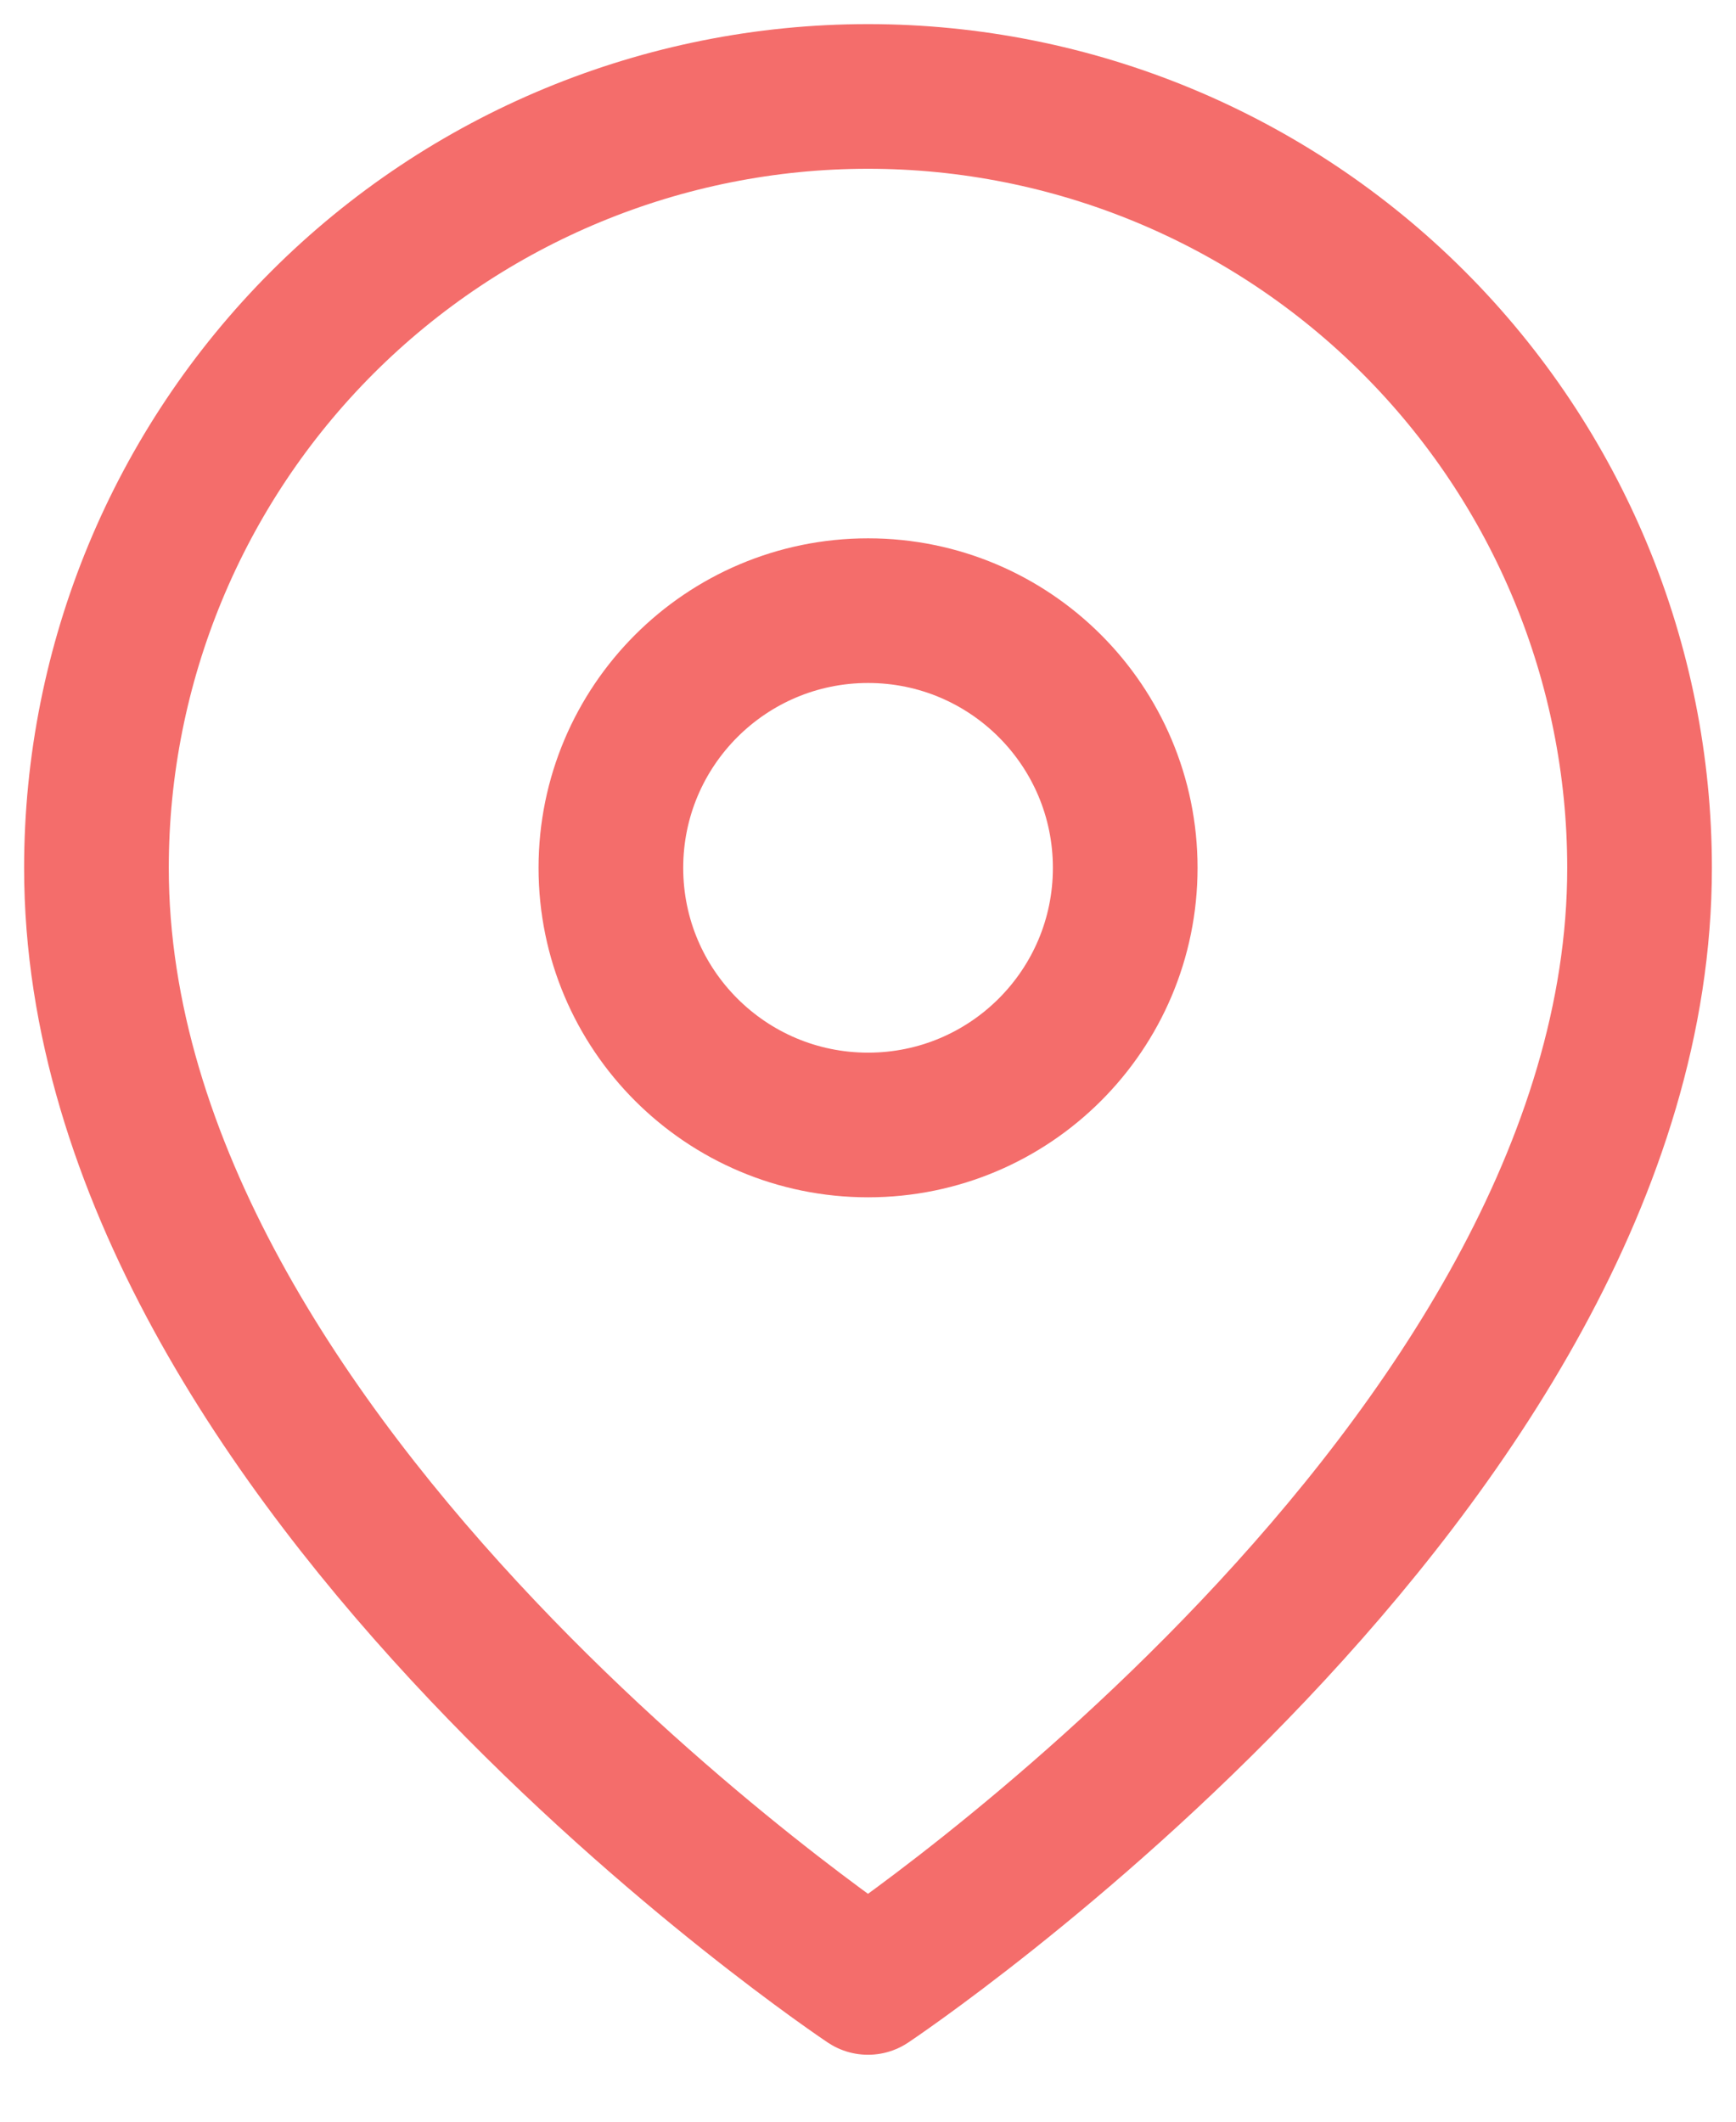
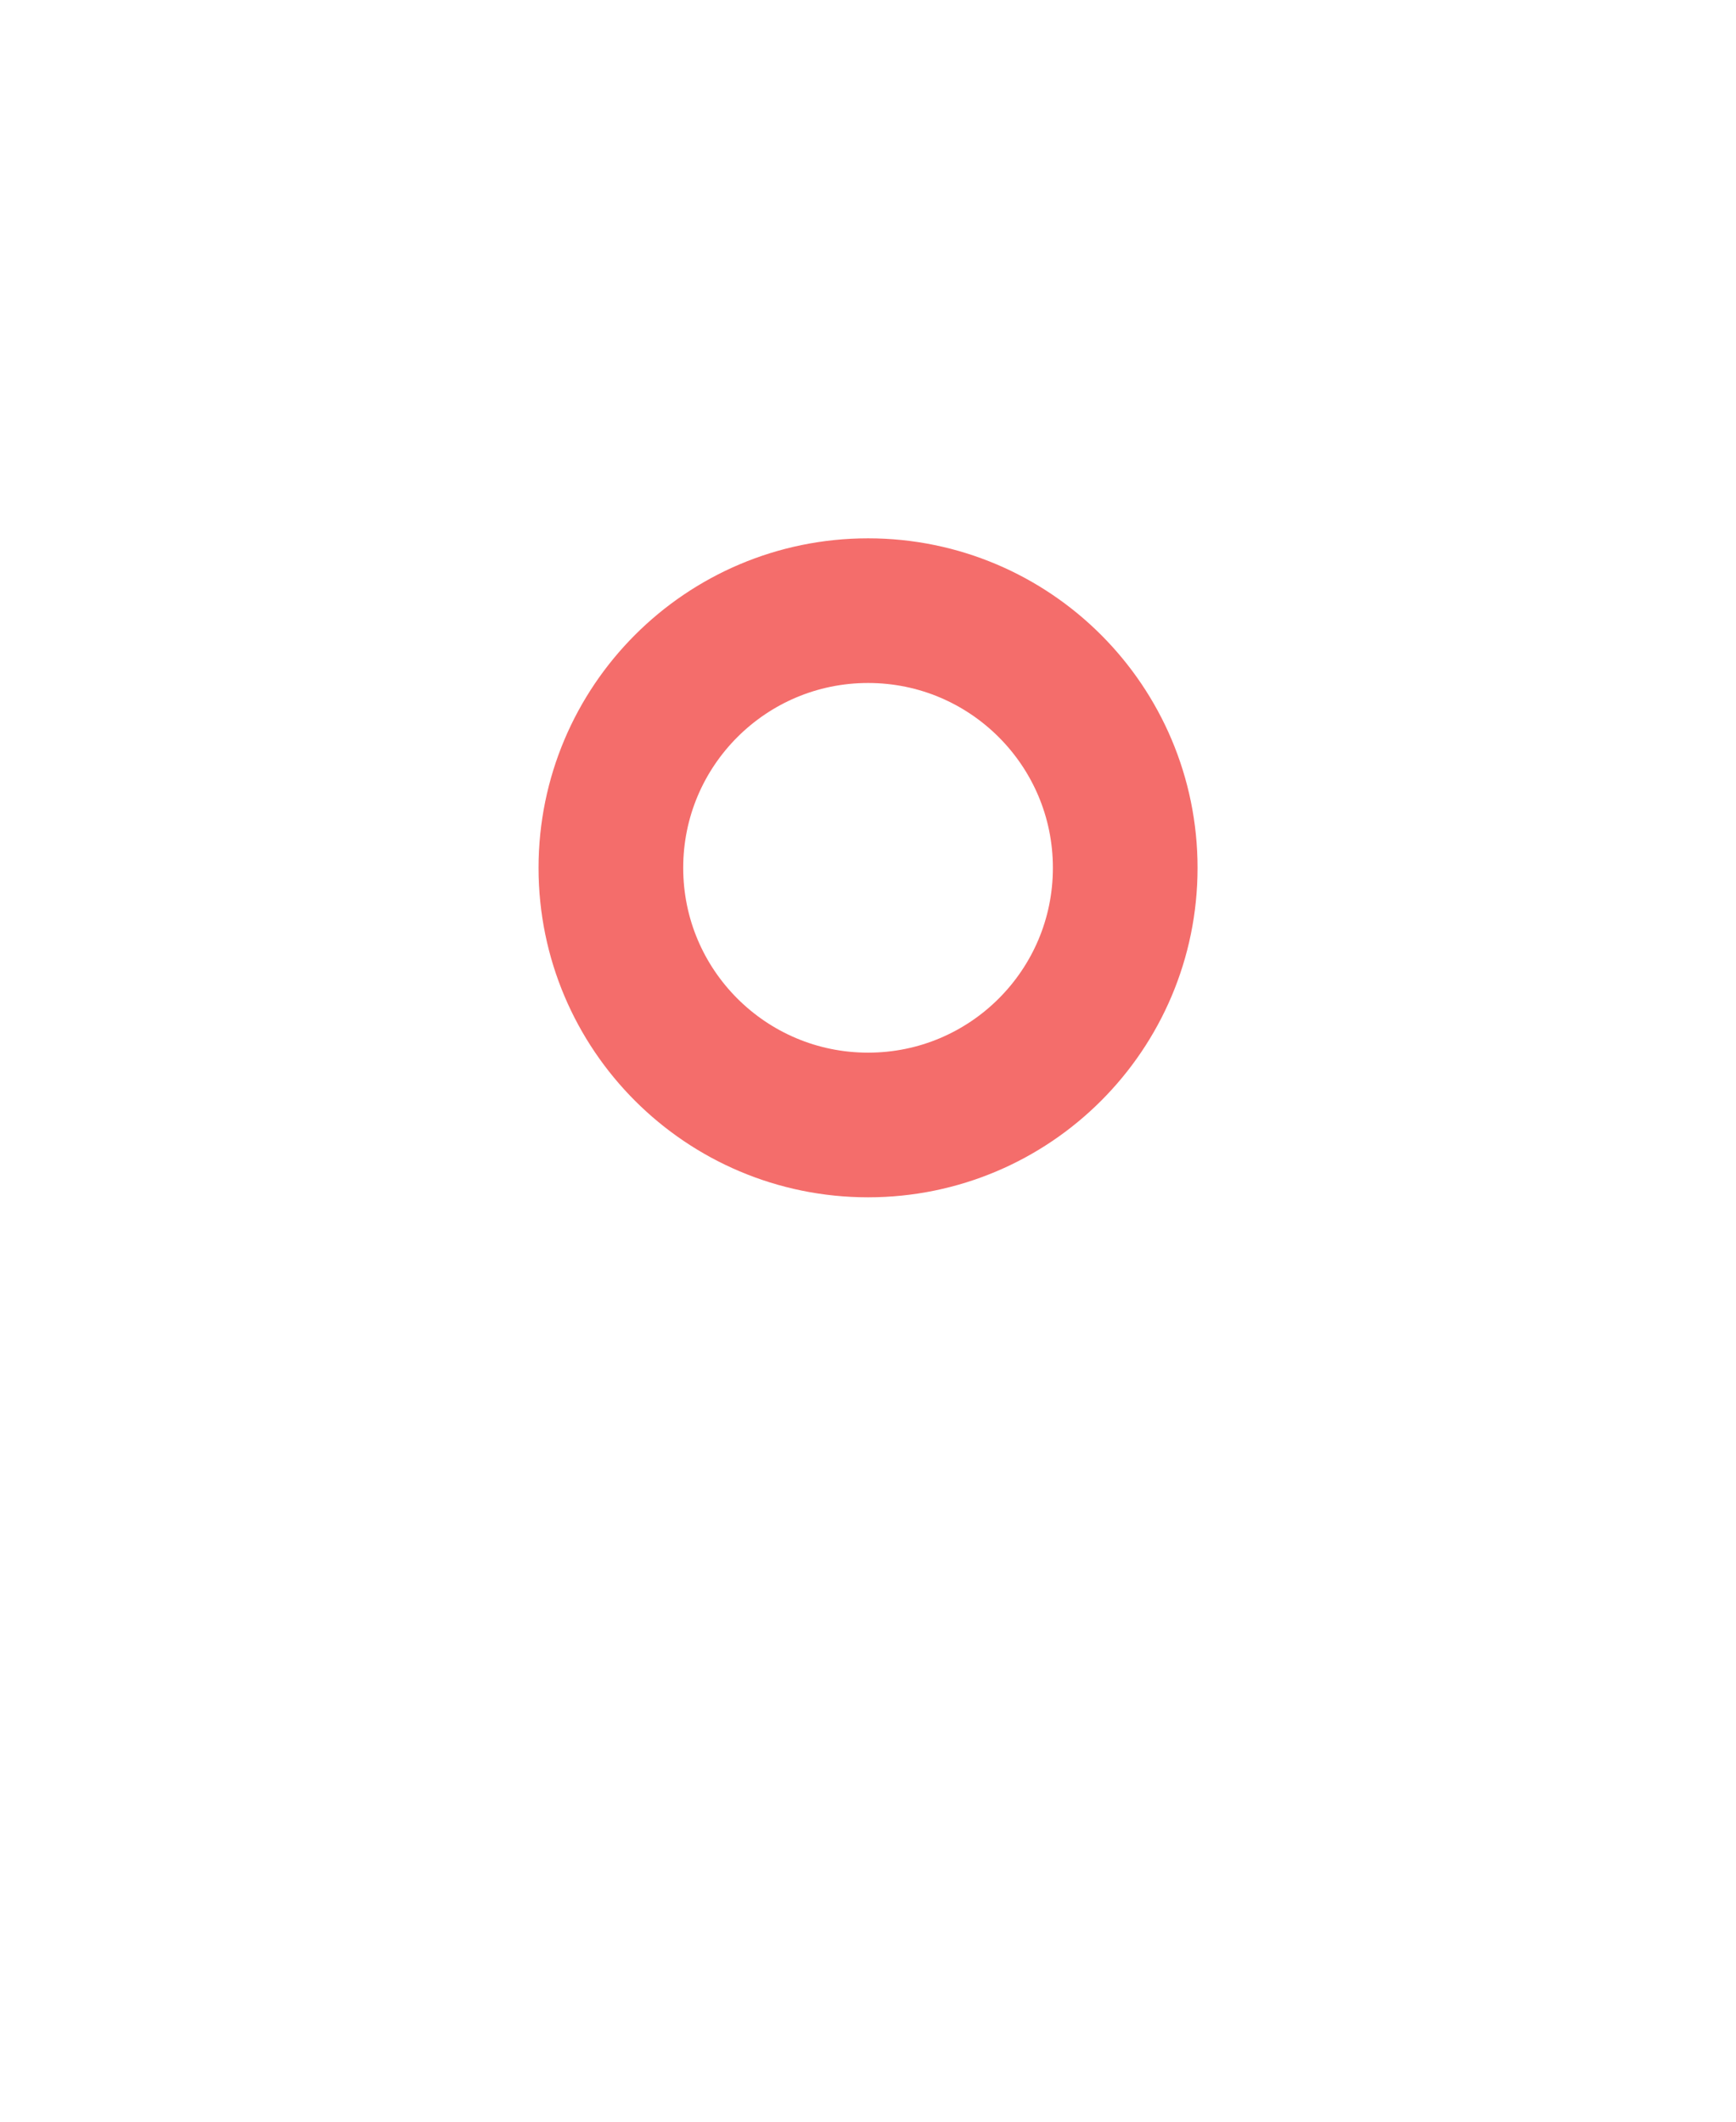
<svg xmlns="http://www.w3.org/2000/svg" width="18" height="22" viewBox="0 0 18 22" fill="none">
-   <path d="M17 9C17 15.222 9 20.556 9 20.556C9 20.556 1 15.222 1 9C1 6.878 1.843 4.843 3.343 3.343C4.843 1.843 6.878 1 9 1C11.122 1 13.157 1.843 14.657 3.343C16.157 4.843 17 6.878 17 9Z" stroke="#F46D6B" stroke-width="1.5" stroke-linecap="round" stroke-linejoin="round" />
  <path d="M9.001 11.665C10.473 11.665 11.667 10.472 11.667 8.999C11.667 7.526 10.473 6.332 9.001 6.332C7.528 6.332 6.334 7.526 6.334 8.999C6.334 10.472 7.528 11.665 9.001 11.665Z" stroke="#F46D6B" stroke-width="1.5" stroke-linecap="round" stroke-linejoin="round" />
</svg>